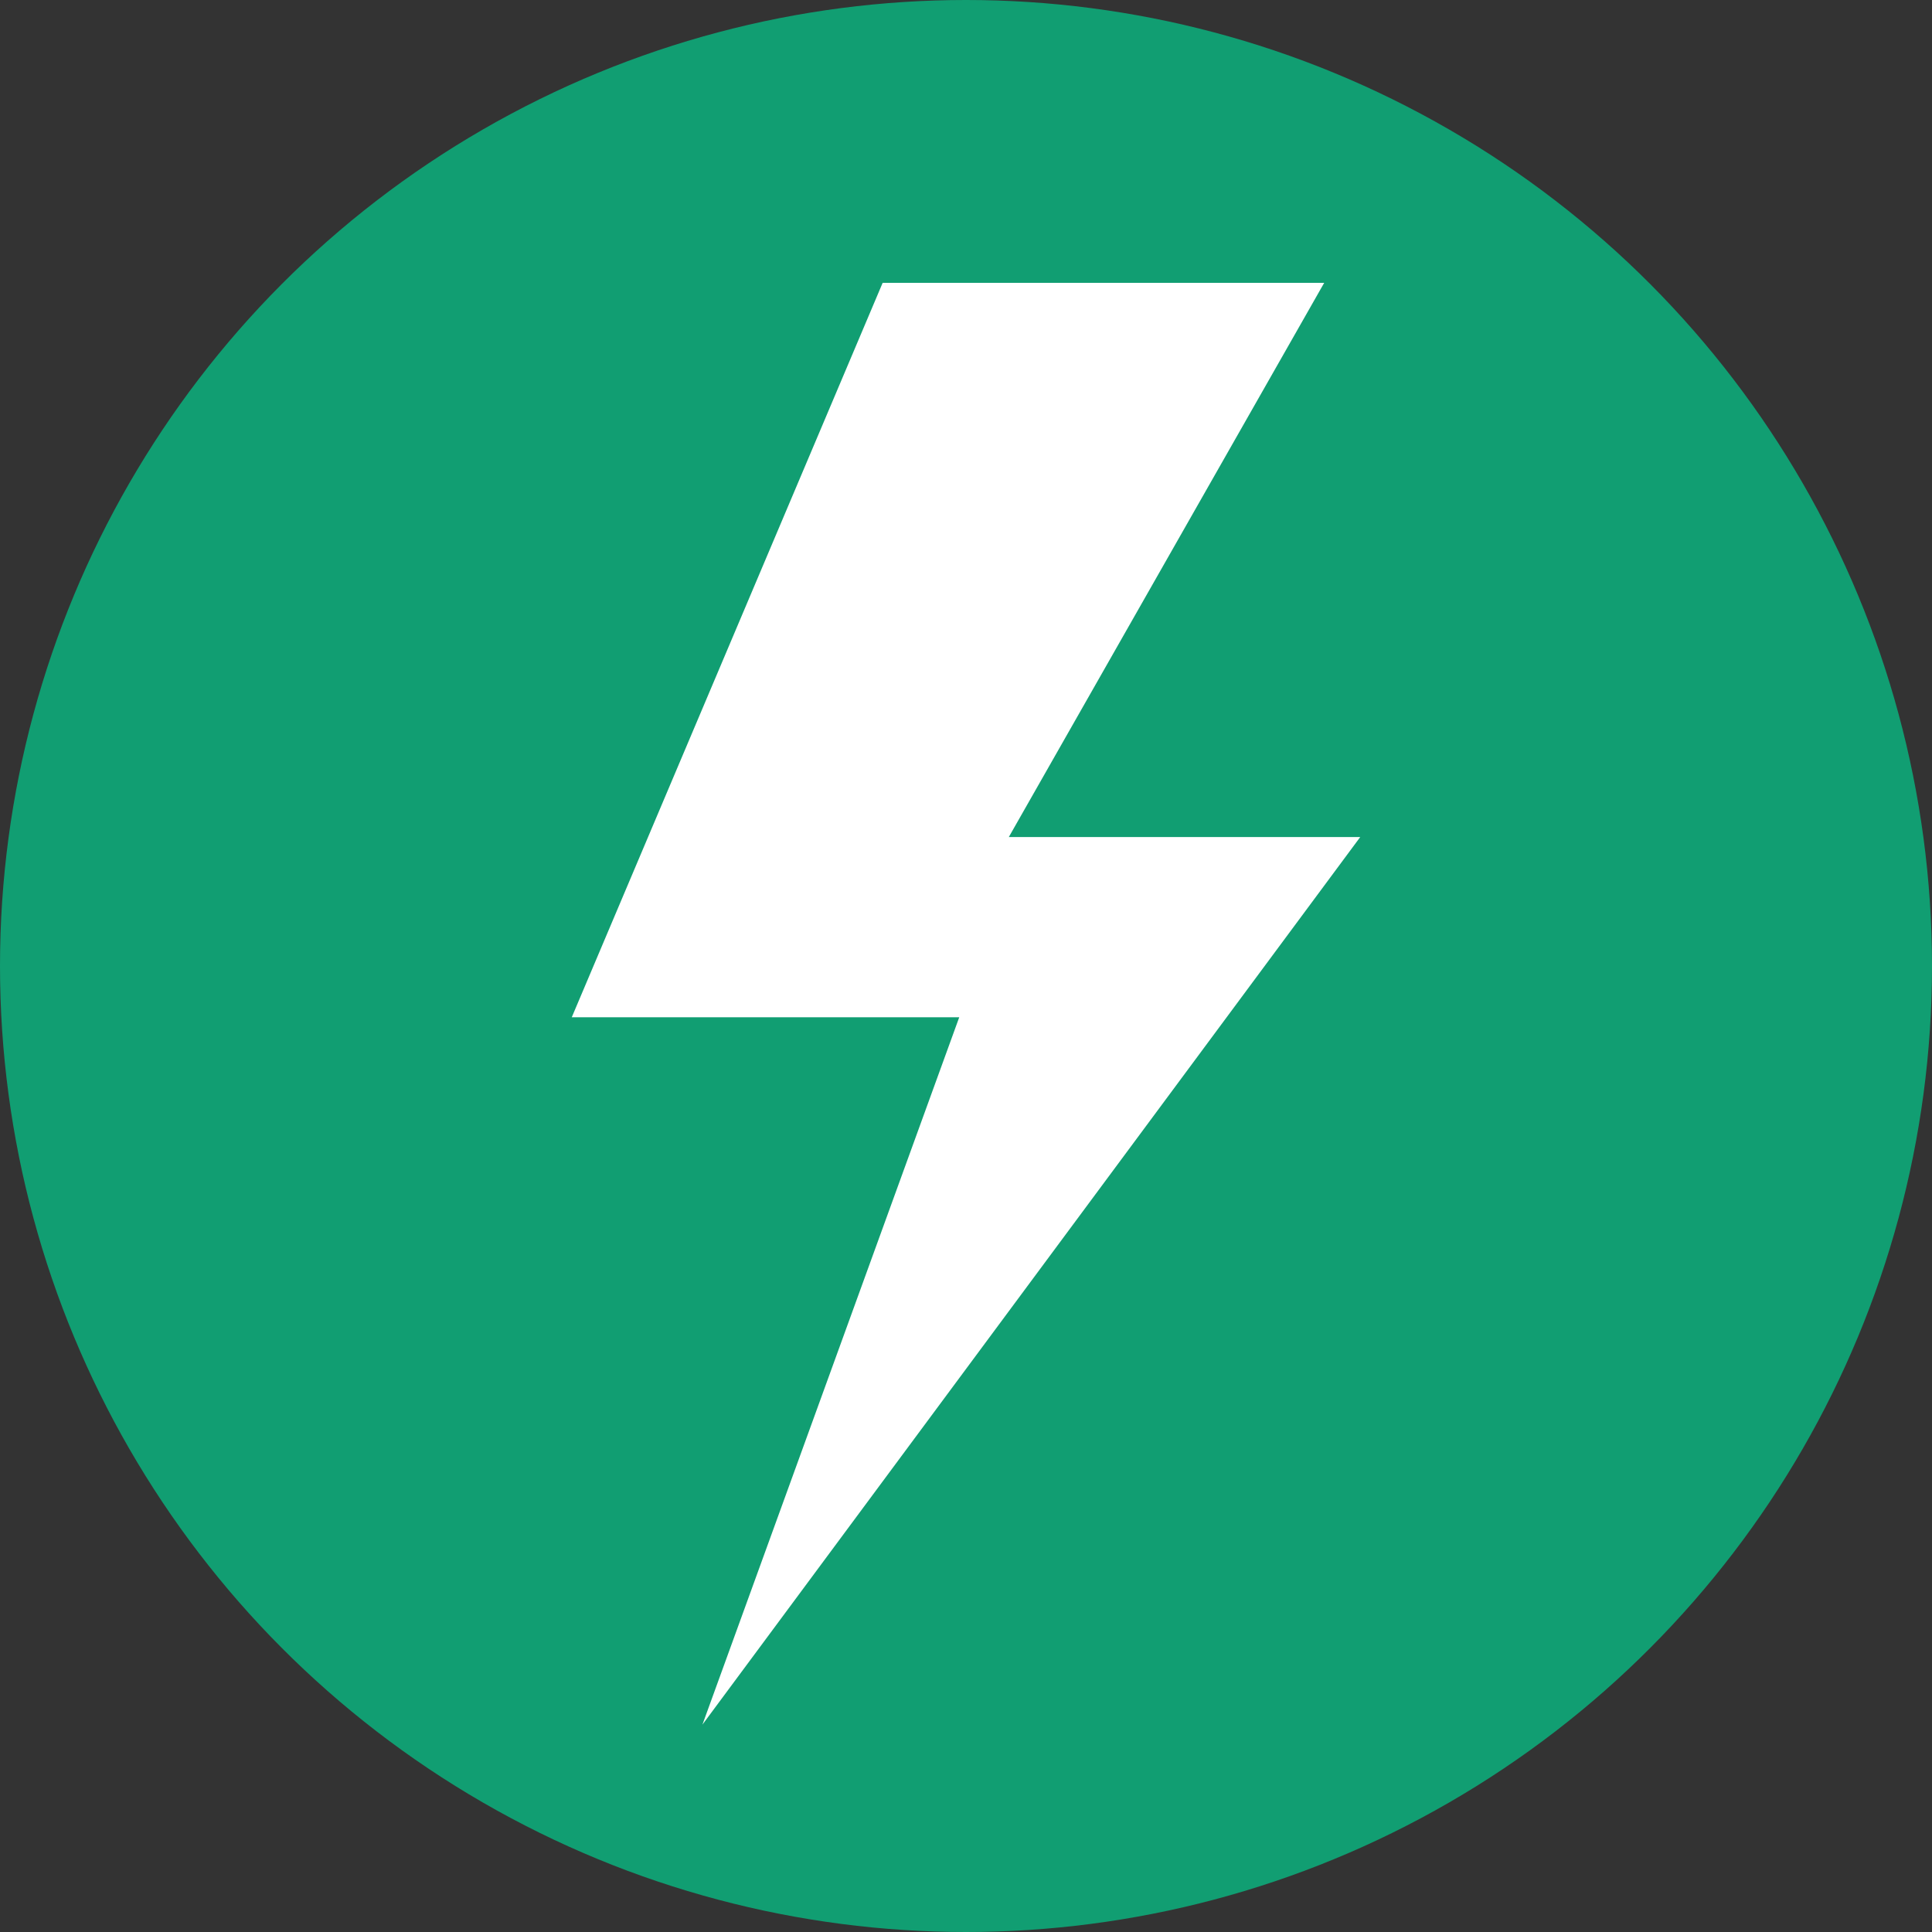
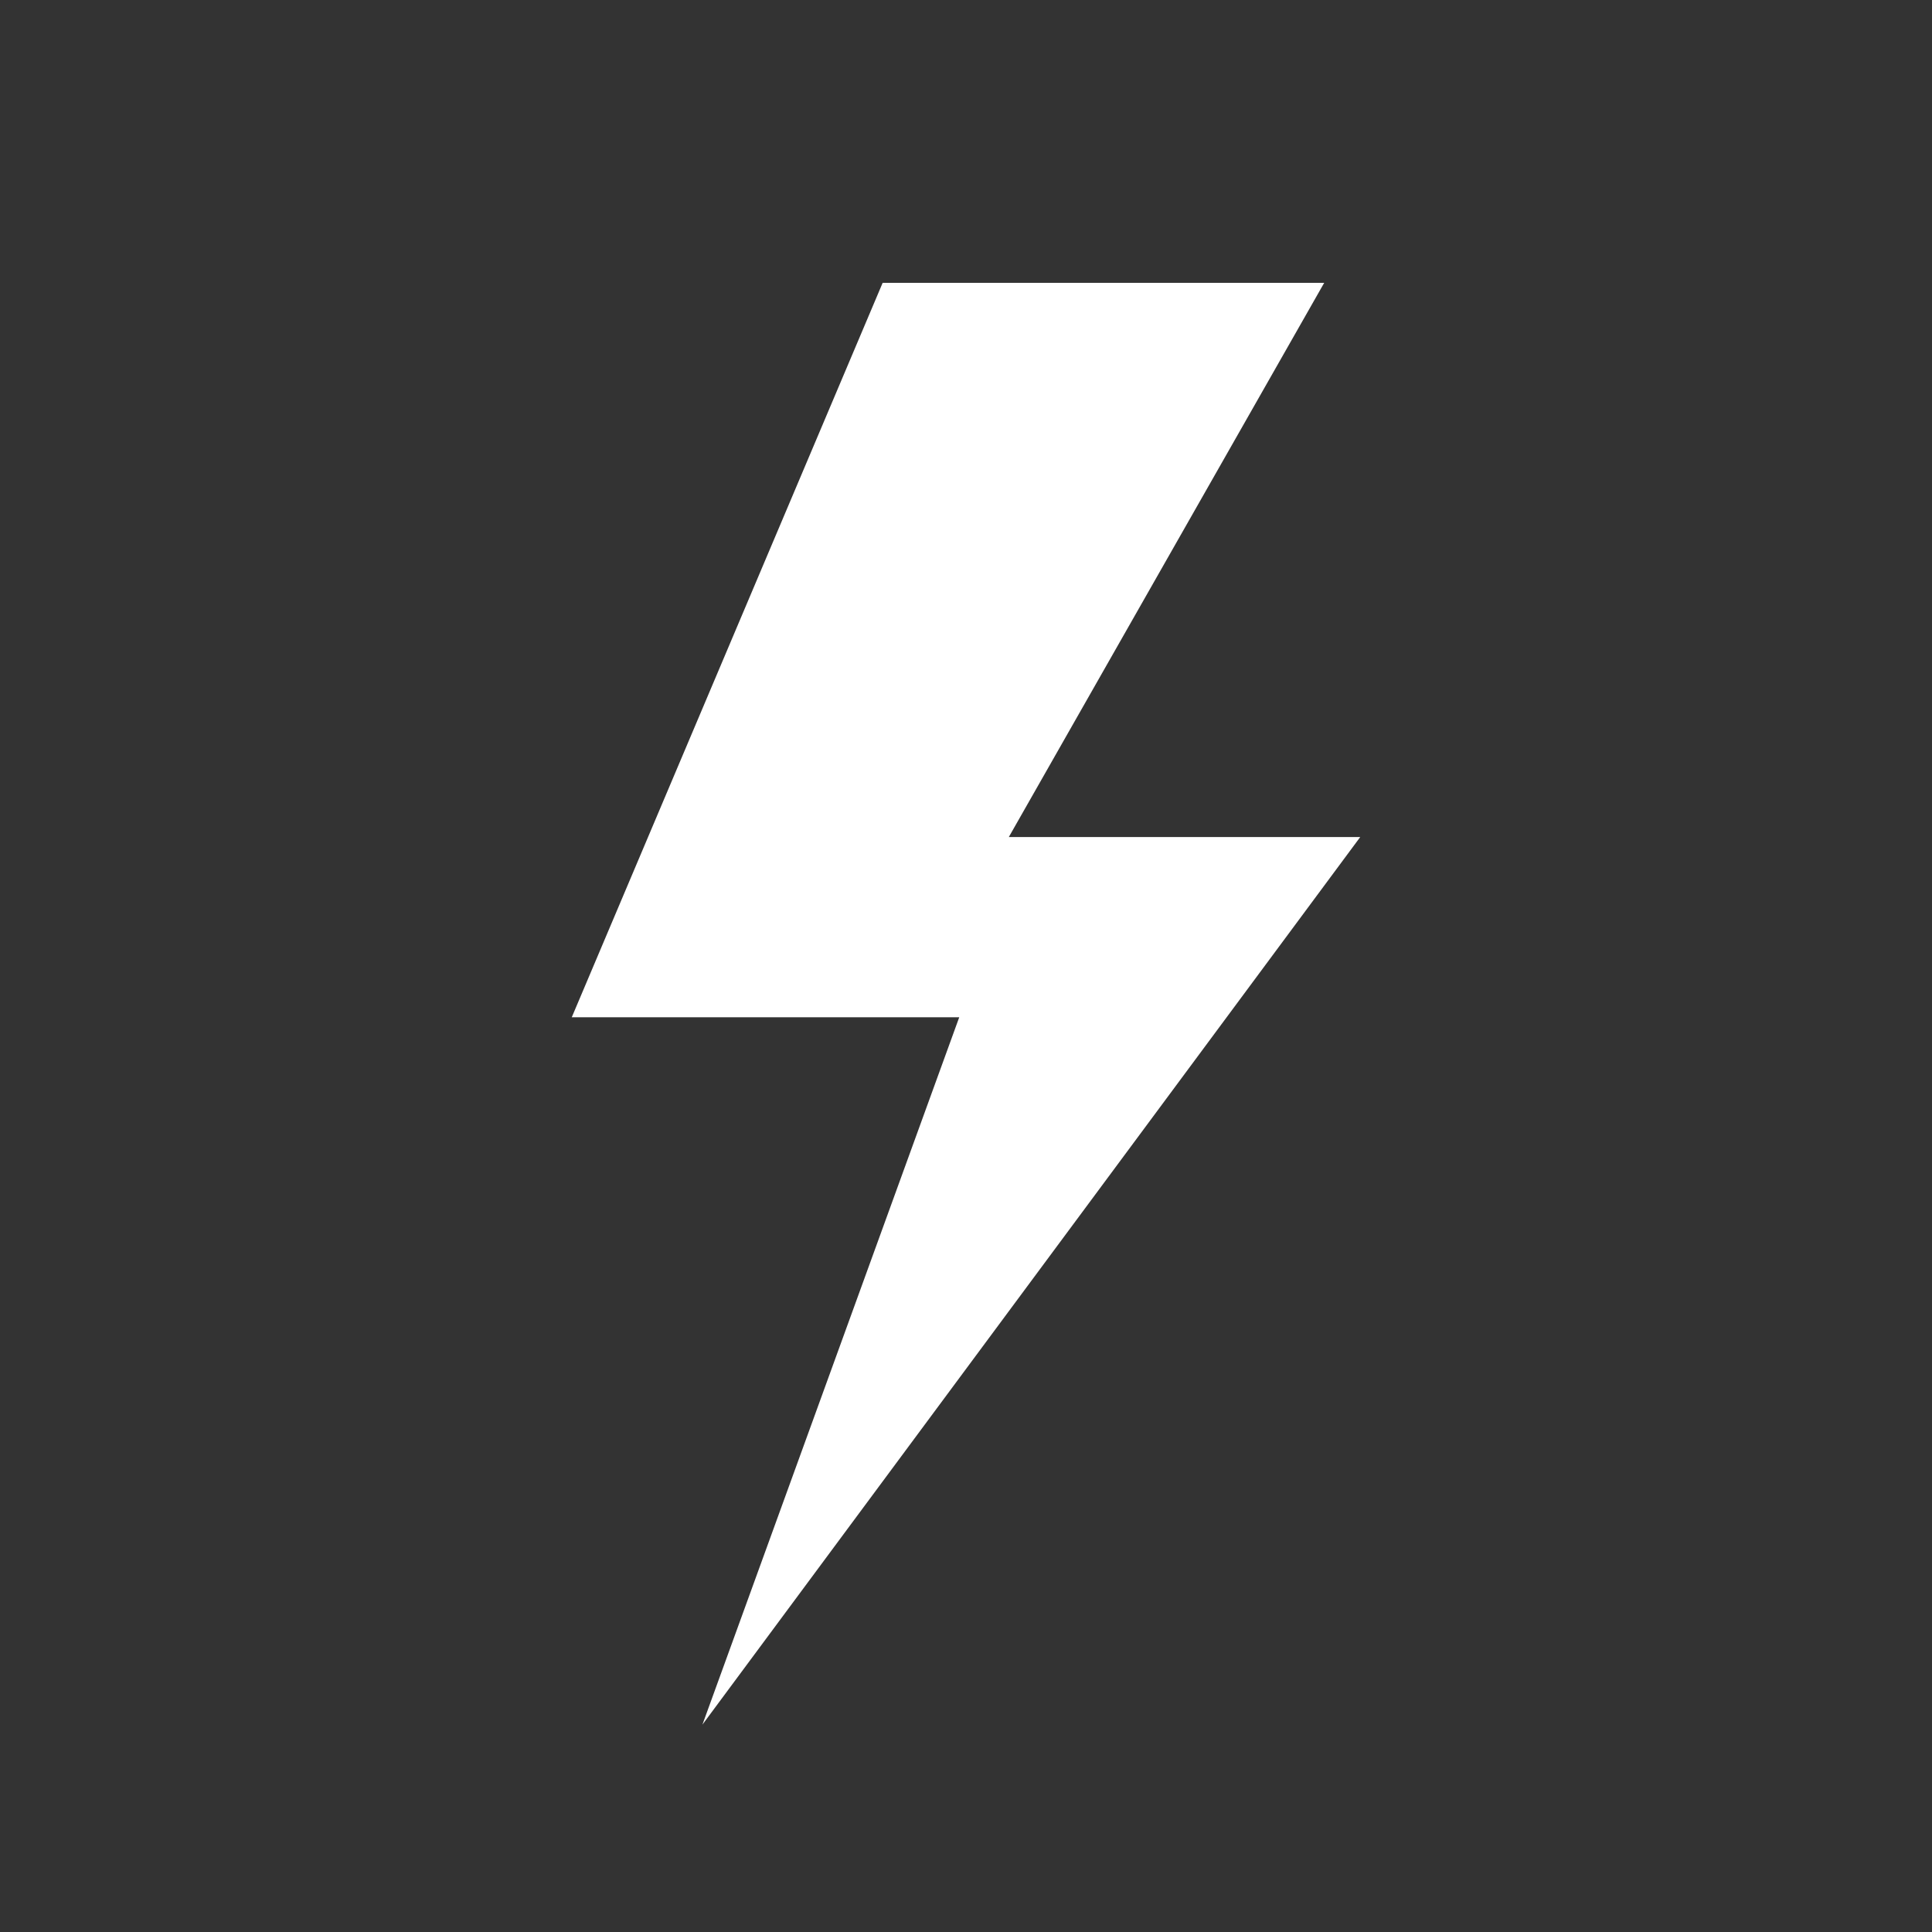
<svg xmlns="http://www.w3.org/2000/svg" version="1.1" width="512" height="512" x="0" y="0" viewBox="0 0 512 512" style="enable-background:new 0 0 512 512" xml:space="preserve" class="">
  <rect x="0" y="0" width="512" height="512" fill="#333333" stroke="none" />
  <g>
    <g fill-rule="evenodd" clip-rule="evenodd">
-       <circle cx="256" cy="256" r="256" fill="#119e72" opacity="1" data-original="#ffc107" class="" />
      <path fill="#ffffff" d="m360.475 221.824-.002-.001h-93.127l83.575-146.861-117.011-.003-82.386 194.624 102.683-.001-68.057 187.46z" opacity="1" data-original="#ffffff" />
    </g>
  </g>
</svg>